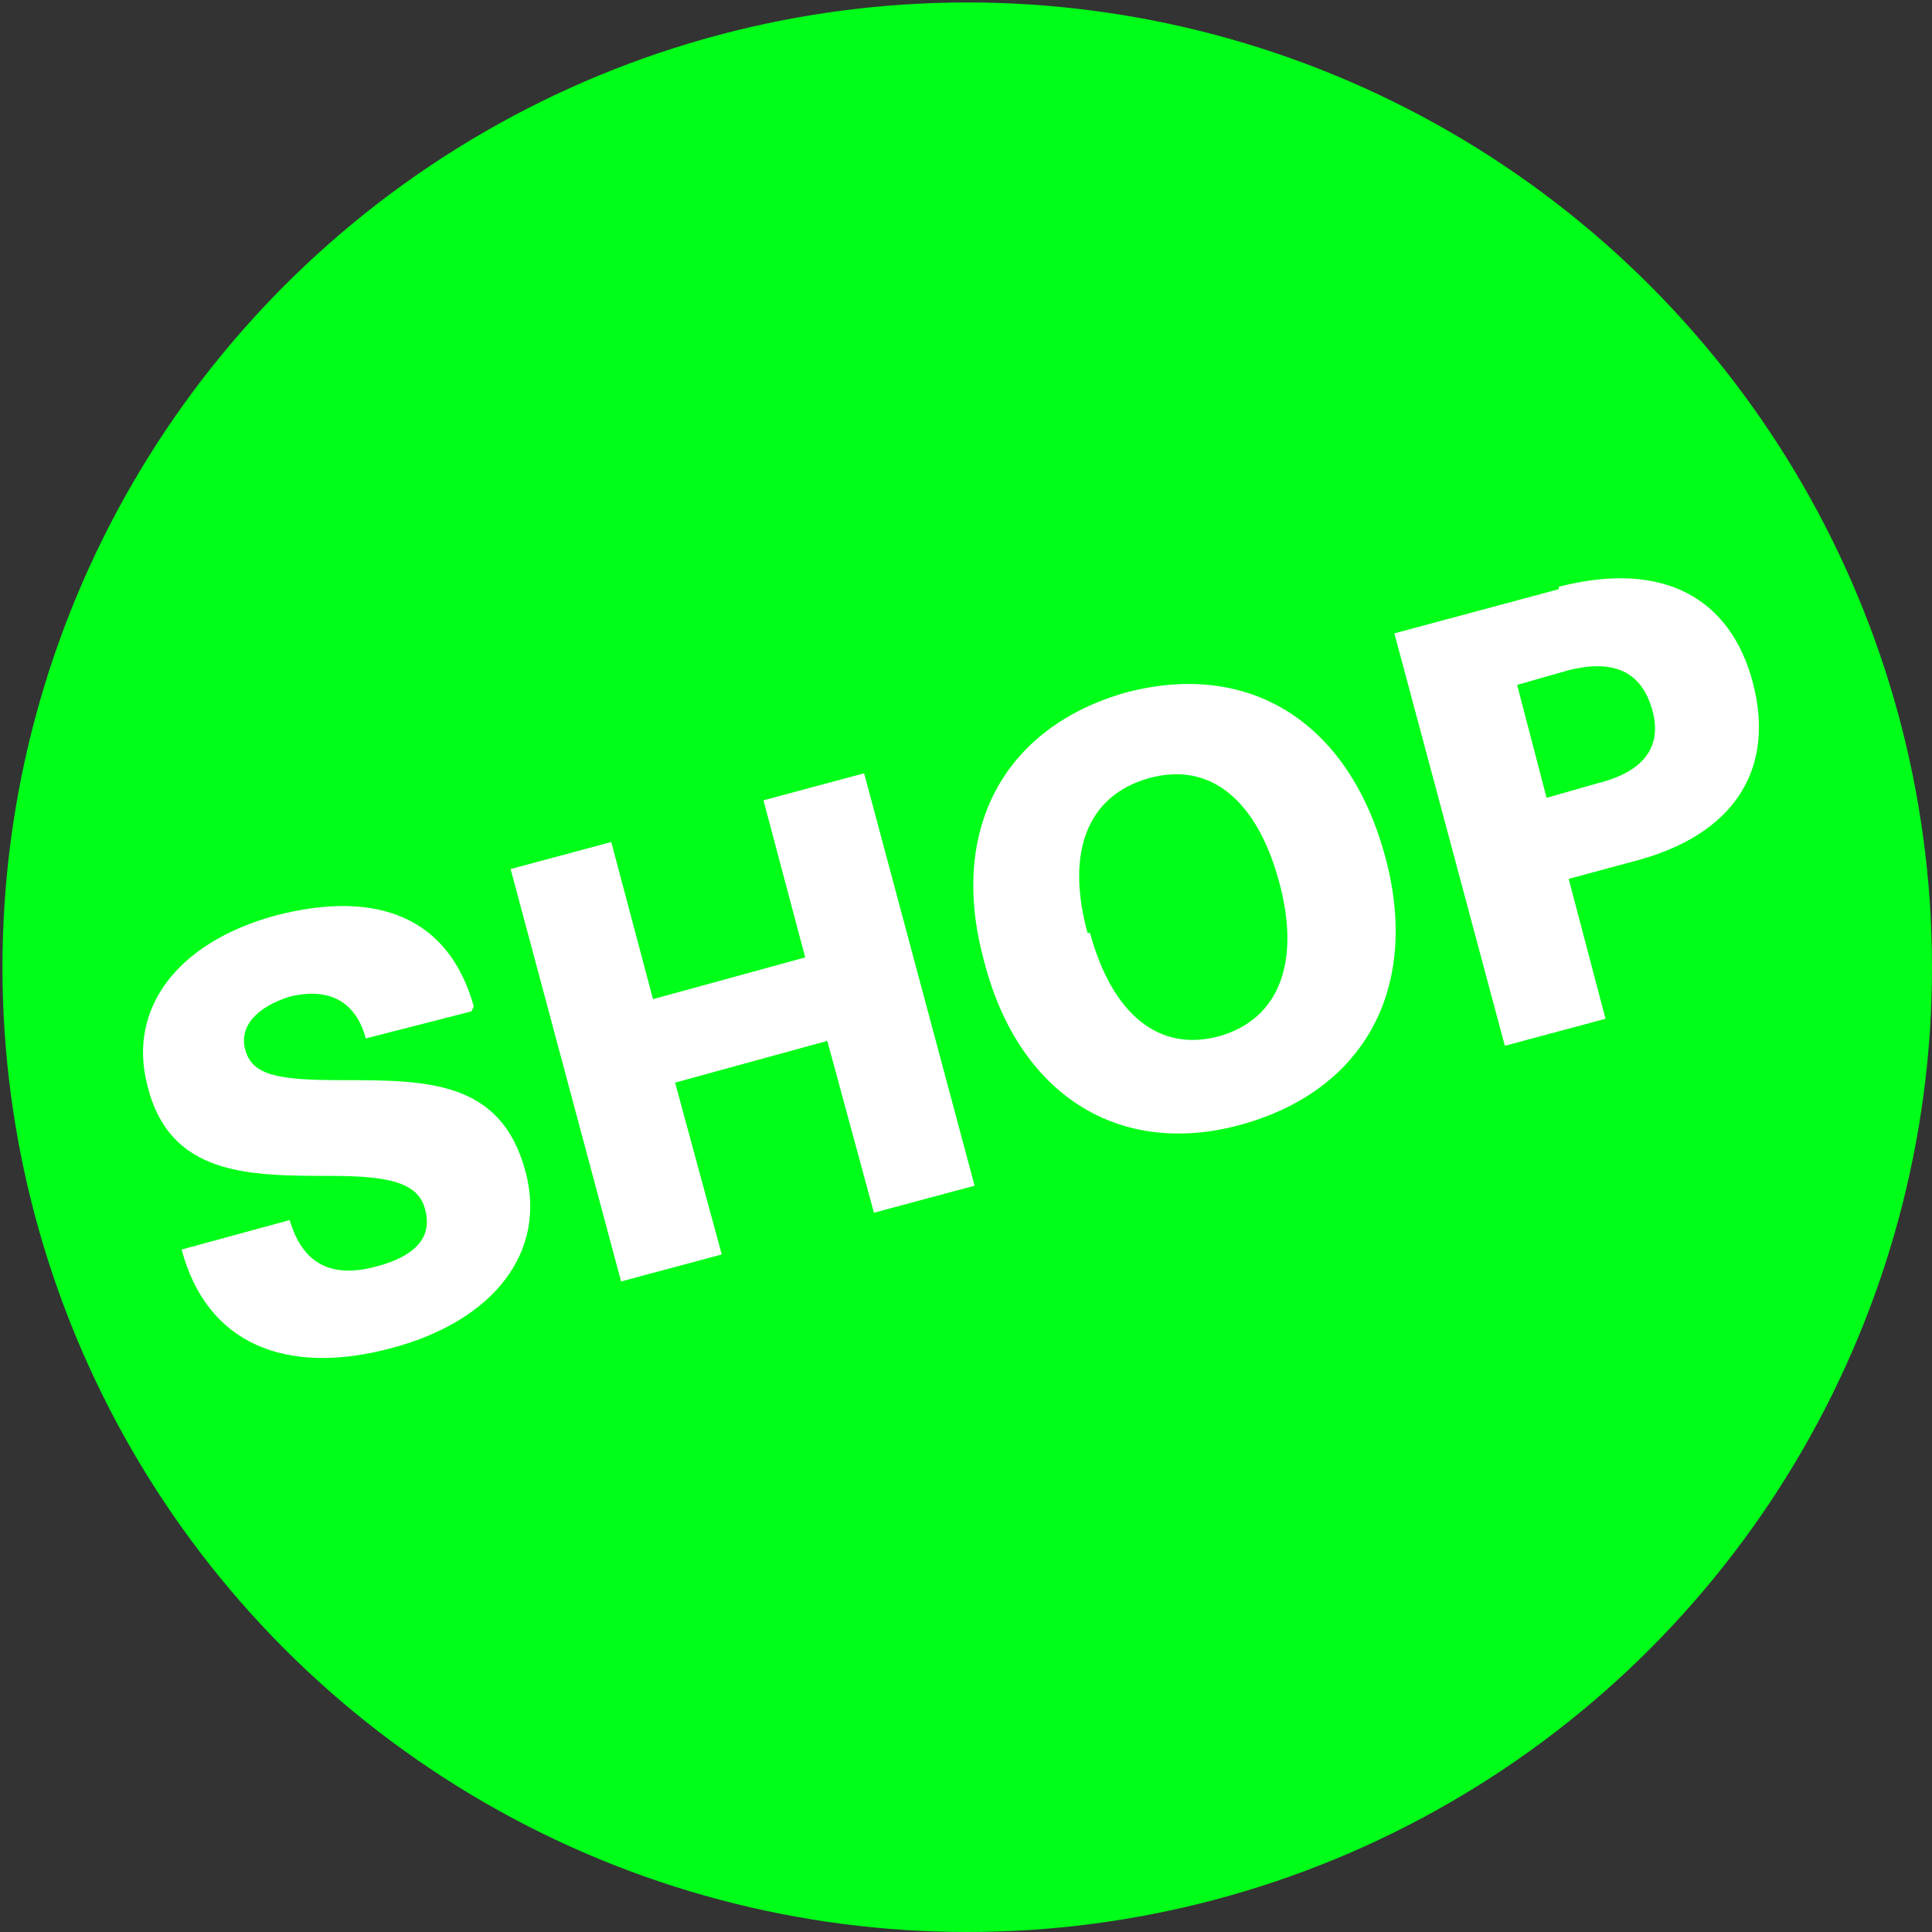
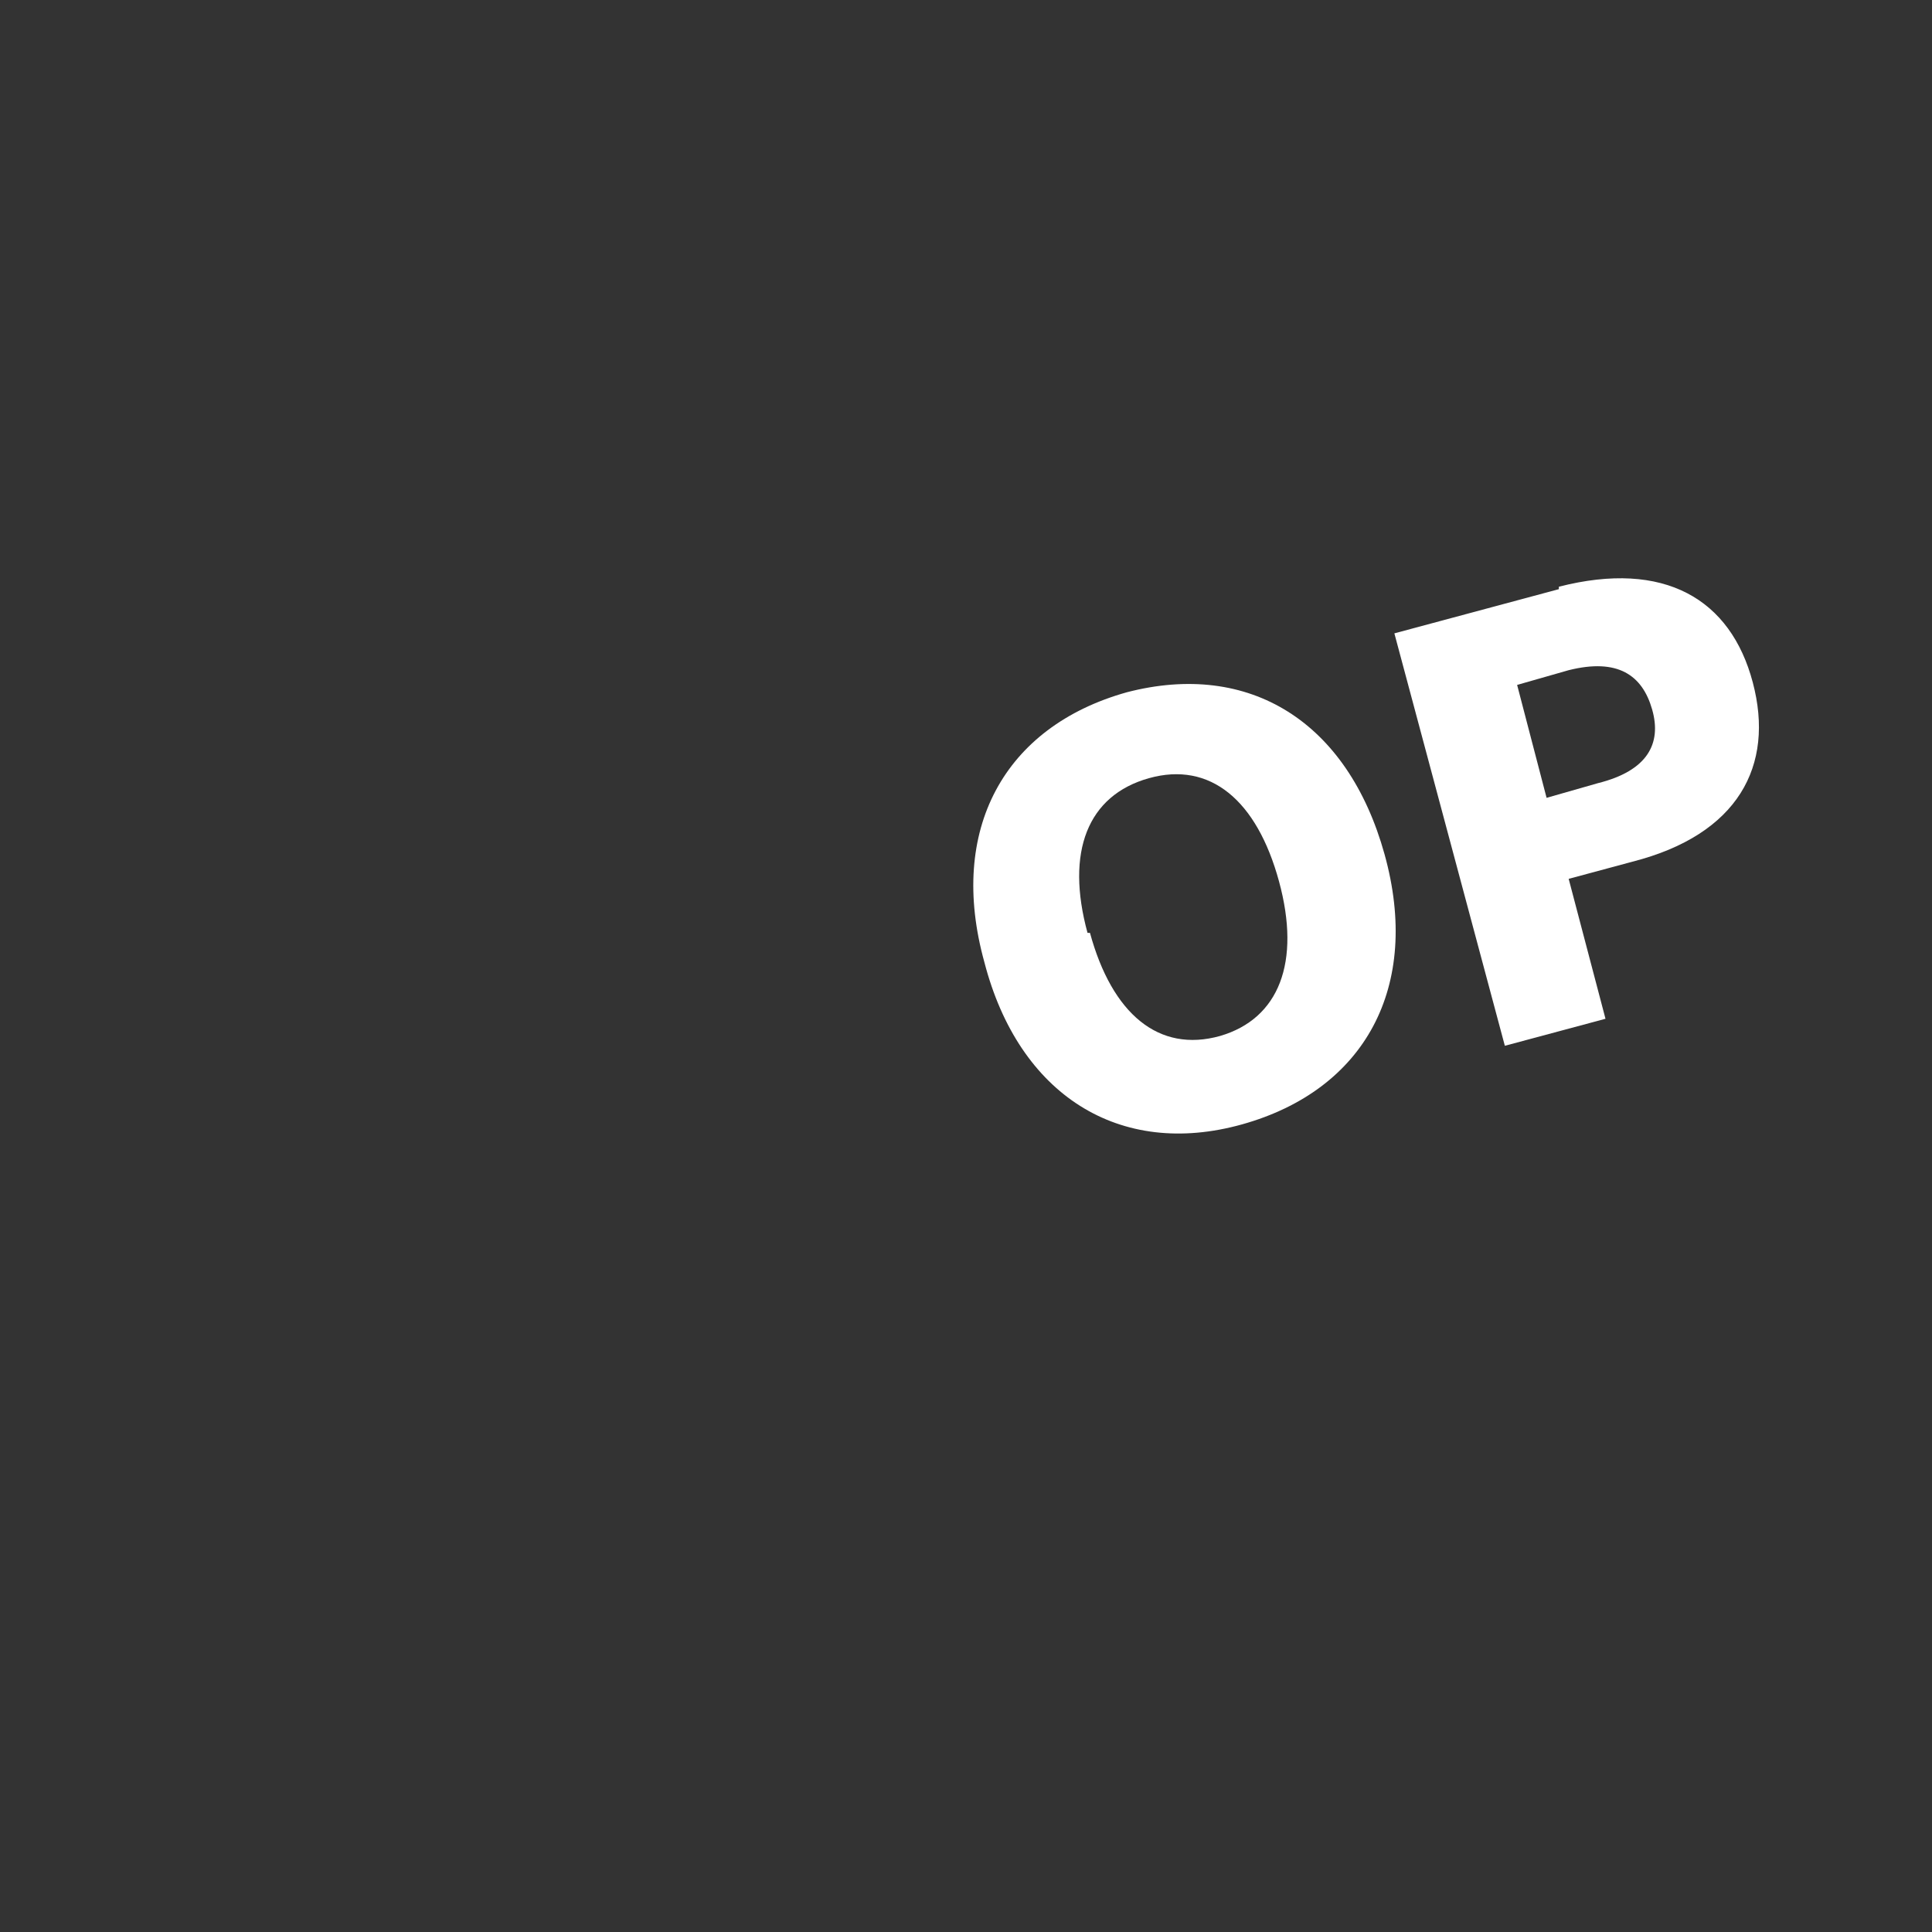
<svg xmlns="http://www.w3.org/2000/svg" id="b" viewBox="0 0 78.7 78.7">
  <rect x="0" y="0" width="78.7" height="78.7" fill="#333333" stroke="none" />
  <defs>
    <style>.d{fill:#00ff18;}.e{fill:#fff;}</style>
  </defs>
  <g id="c">
    <g>
-       <circle class="d" cx="39.4" cy="39.4" r="39.3" />
      <g>
-         <path class="e" d="M19.2,41.2l-4.3,1.1c-.4-1.5-1.5-2.1-3.1-1.7-1.3,.4-2.1,1.2-1.8,2.2s1.3,1.2,3.9,1.2c3.5,0,6.5,0,7.5,3.7,.9,3.3-1.3,6.1-5.4,7.2-4.4,1.2-7.6-.2-8.6-4l4.4-1.2c.5,1.7,1.6,2.4,3.5,1.9s2.3-1.4,2-2.4-1.4-1.3-3.8-1.3c-3.4,0-6.6,0-7.5-3.7-.8-3.1,1.2-5.8,5.2-6.9,4.2-1.1,7.1,.1,8.1,3.7Z" />
-         <path class="e" d="M35.6,49.4l-1.9-7-6.2,1.7,1.9,7-4.1,1.1-4.5-16.8,4.1-1.1,1.7,6.4,6.2-1.7-1.7-6.4,4.1-1.1,4.5,16.8-4.1,1.1Z" />
        <path class="e" d="M56.4,34.8c1.5,5.4-.8,9.6-5.8,11s-9.1-1.2-10.5-6.6c-1.5-5.4,.8-9.6,5.8-11,5-1.3,9,1.2,10.5,6.6Zm-12,3.2c.9,3.3,2.8,4.9,5.3,4.2,2.4-.7,3.3-3,2.4-6.3-.9-3.3-2.8-4.9-5.3-4.2-2.5,.7-3.4,3-2.5,6.3Z" />
        <path class="e" d="M63.5,23.9c4.3-1.1,7,.5,7.9,3.9s-.6,6.2-4.9,7.3l-2.6,.7,1.5,5.7-4.1,1.1-4.5-16.8,6.7-1.8Zm-.5,8.6l2.1-.6c2-.5,2.6-1.6,2.2-3s-1.4-2.1-3.4-1.6l-2.1,.6,1.2,4.6Z" />
      </g>
    </g>
  </g>
</svg>